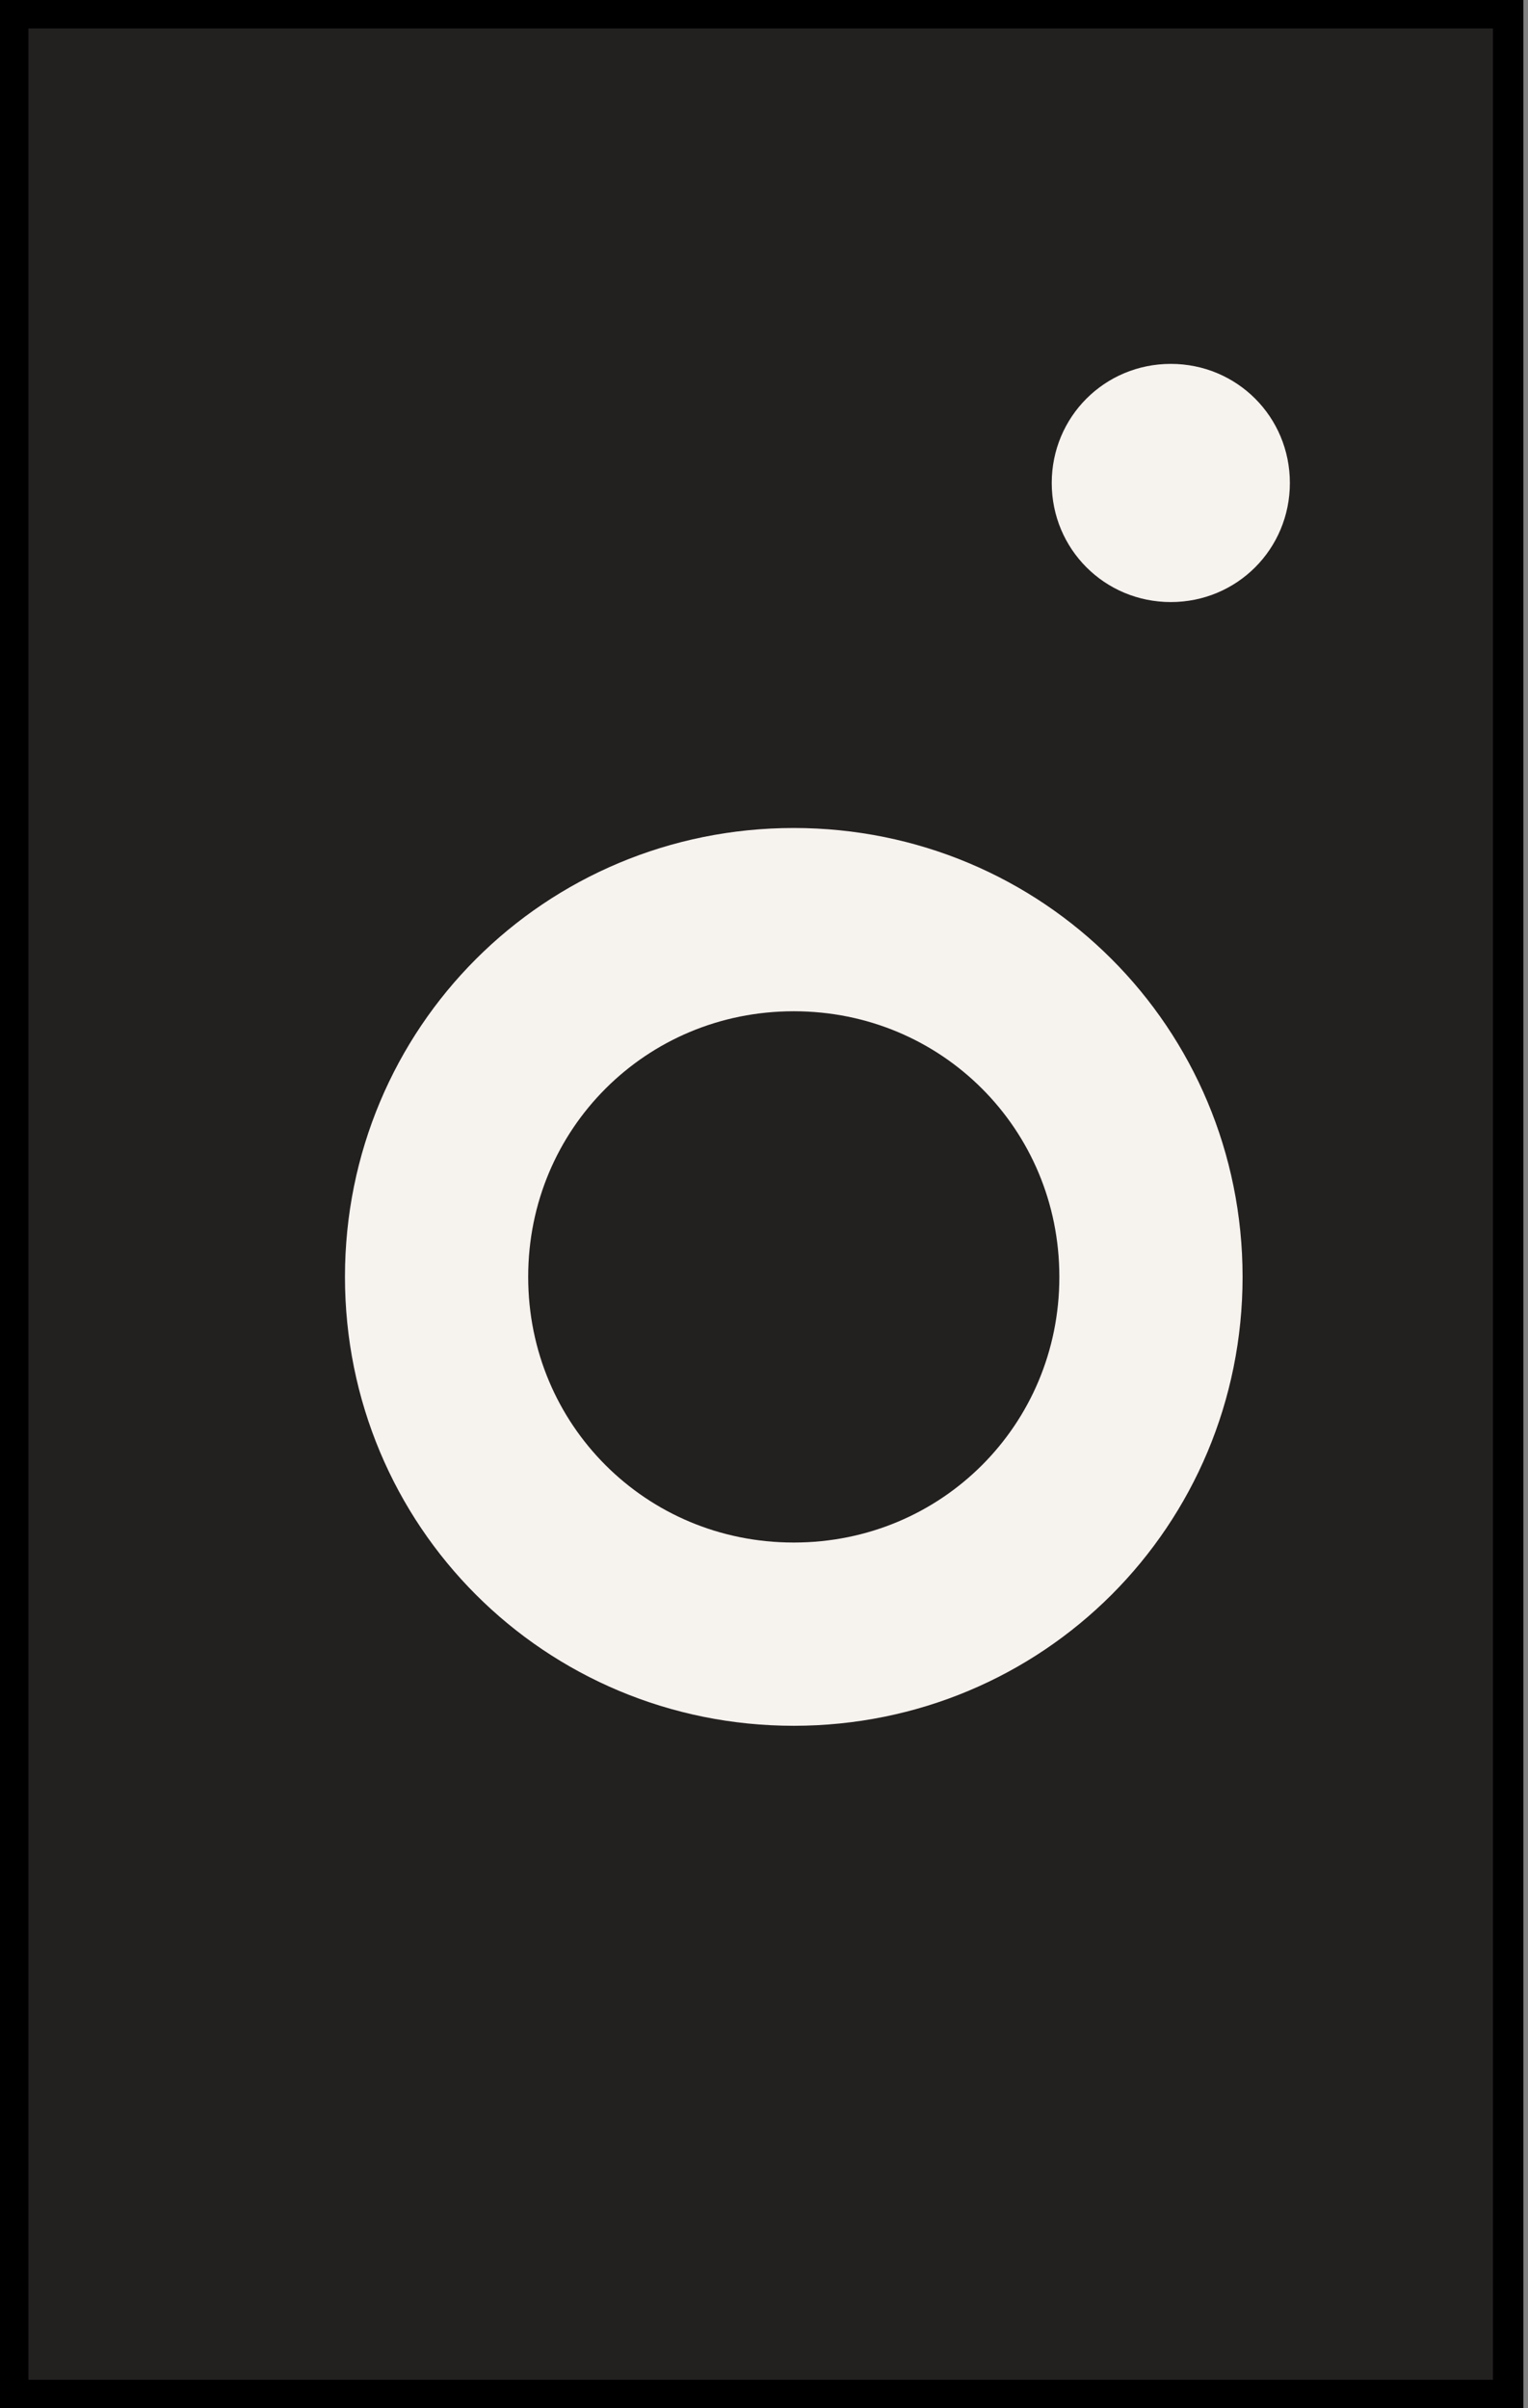
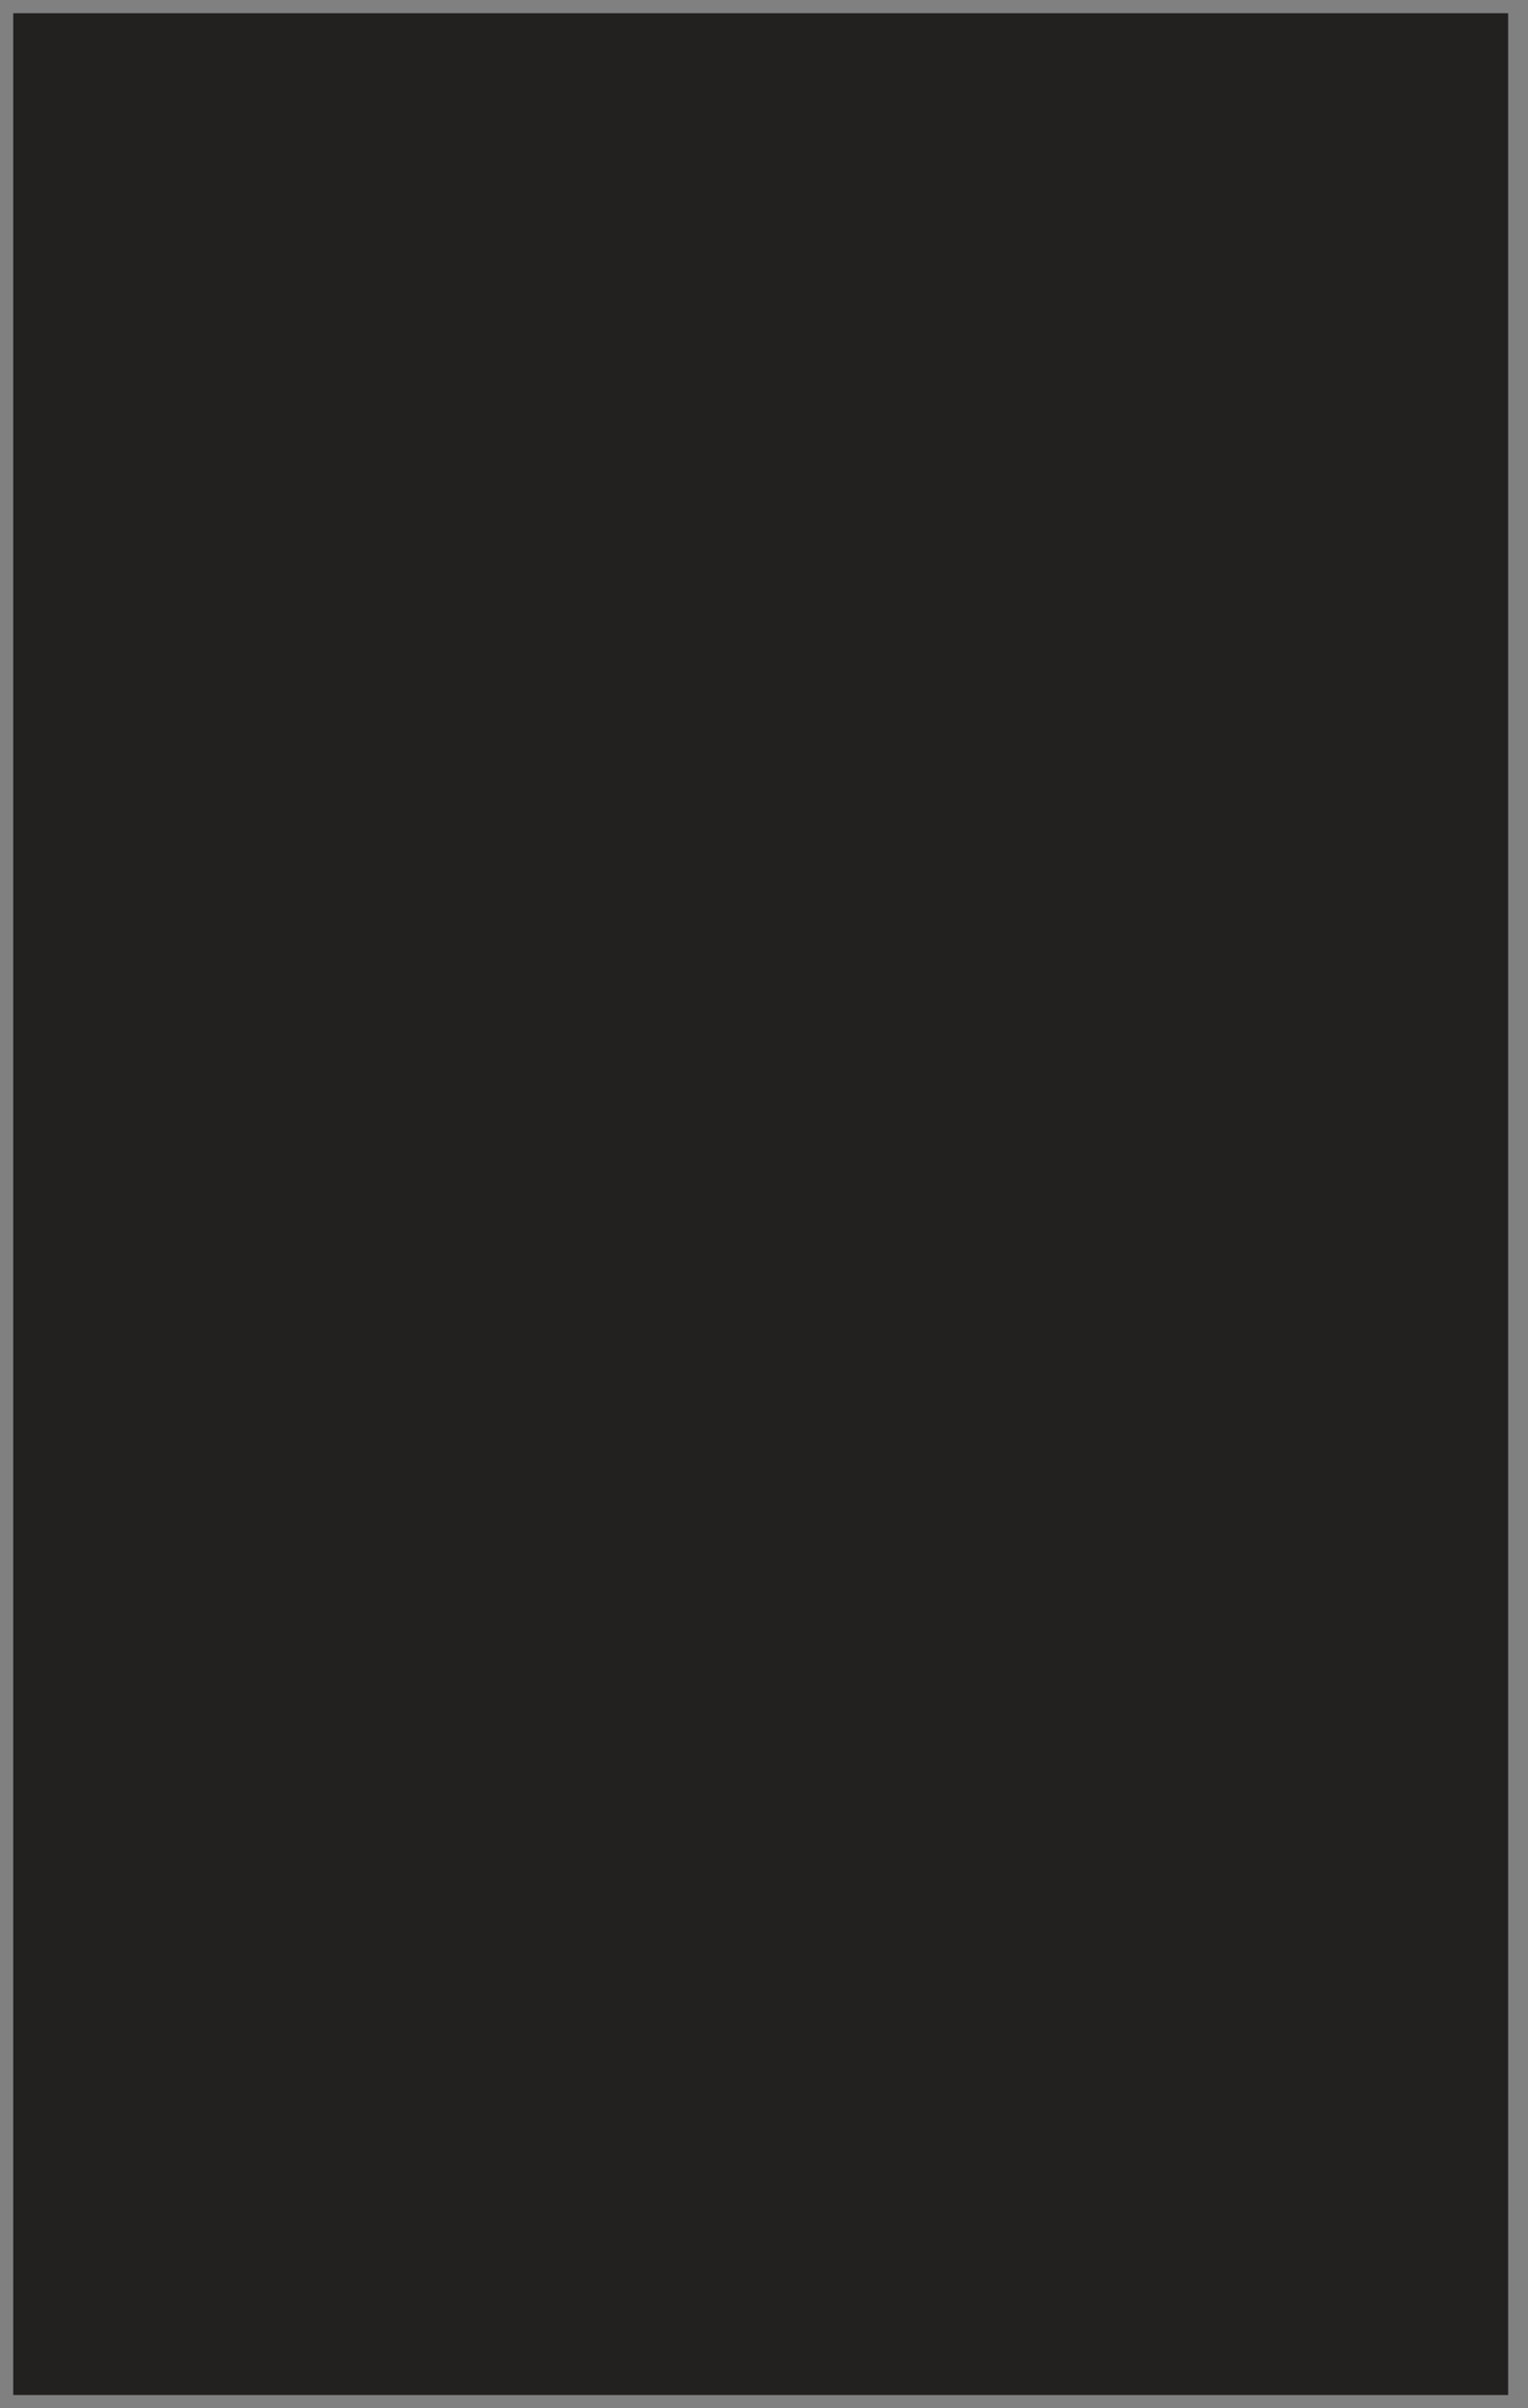
<svg xmlns="http://www.w3.org/2000/svg" version="1.1" id="Layer_1" x="0px" y="0px" viewBox="0 0 23.1 36.4" style="enable-background:new 0 0 23.1 36.4;" xml:space="preserve">
  <rect x="0" y="0" width="23.1" height="36.4" fill="#808080" stroke="none" />
  <style type="text/css">
	.st0{fill:#232020;}
	.st1{fill:none;stroke:#000000;stroke-width:0.46;stroke-miterlimit:20;}
	.st2{fill:none;stroke:#F6F2EE;stroke-width:2.77;stroke-miterlimit:20;}
	.st3{fill:#F6F2EE;}
</style>
  <g>
    <g>
      <path class="st0" d="M0.2,0.2h22.6v36H0.2V0.2z" />
-       <path class="st1" d="M0.2,0.2L0.2,0.2h22.6v36H0.2l0,0V0.2z" />
    </g>
    <g>
-       <path class="st2" d="M12,13.9c3,0,5.4,2.4,5.4,5.4c0,0,0,0,0,0c0,3-2.4,5.4-5.4,5.4c0,0,0,0,0,0c-3,0-5.4-2.4-5.4-5.4c0,0,0,0,0,0    C6.6,16.3,9,13.9,12,13.9L12,13.9L12,13.9z" />
-     </g>
+       </g>
    <g>
-       <path class="st3" d="M17.7,5.5c1,0,1.8,0.8,1.8,1.8c0,1-0.8,1.8-1.8,1.8c-1,0-1.8-0.8-1.8-1.8C15.9,6.3,16.7,5.5,17.7,5.5    L17.7,5.5z" />
-     </g>
+       </g>
  </g>
</svg>